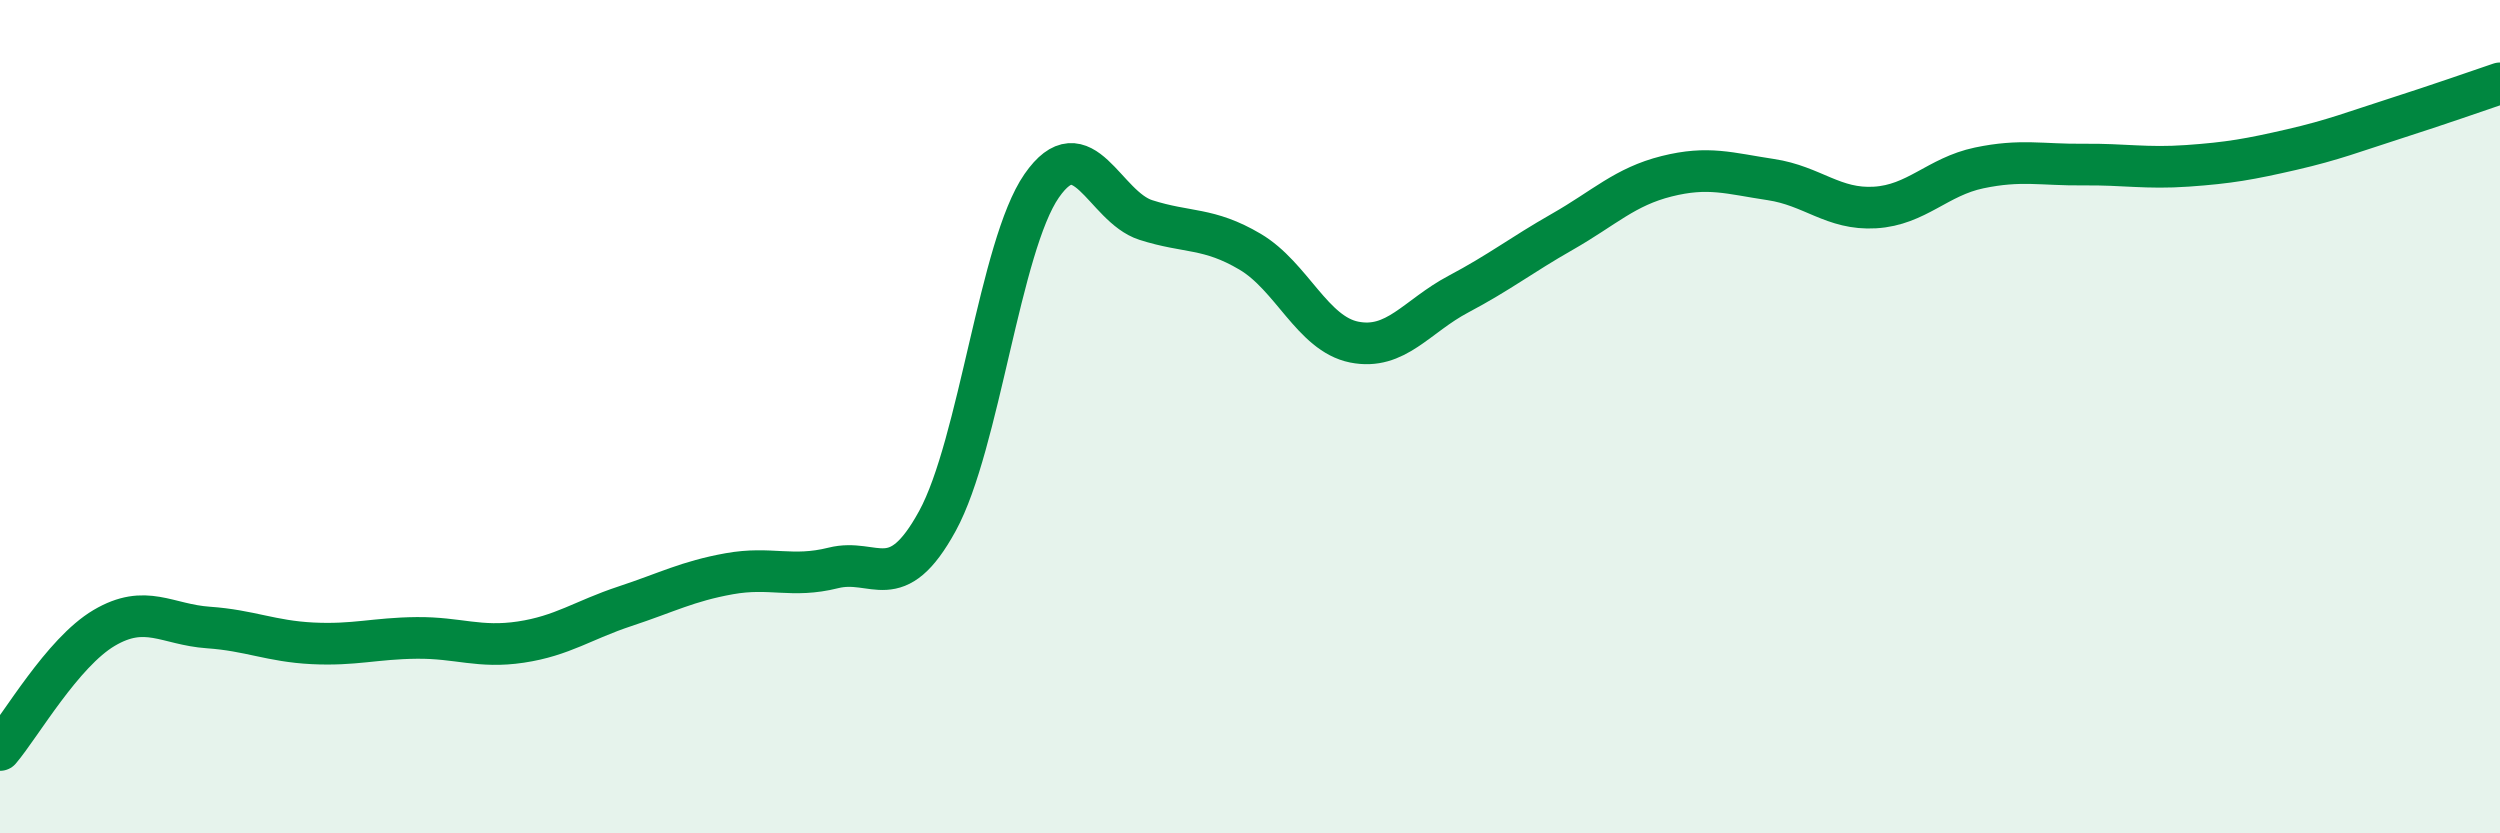
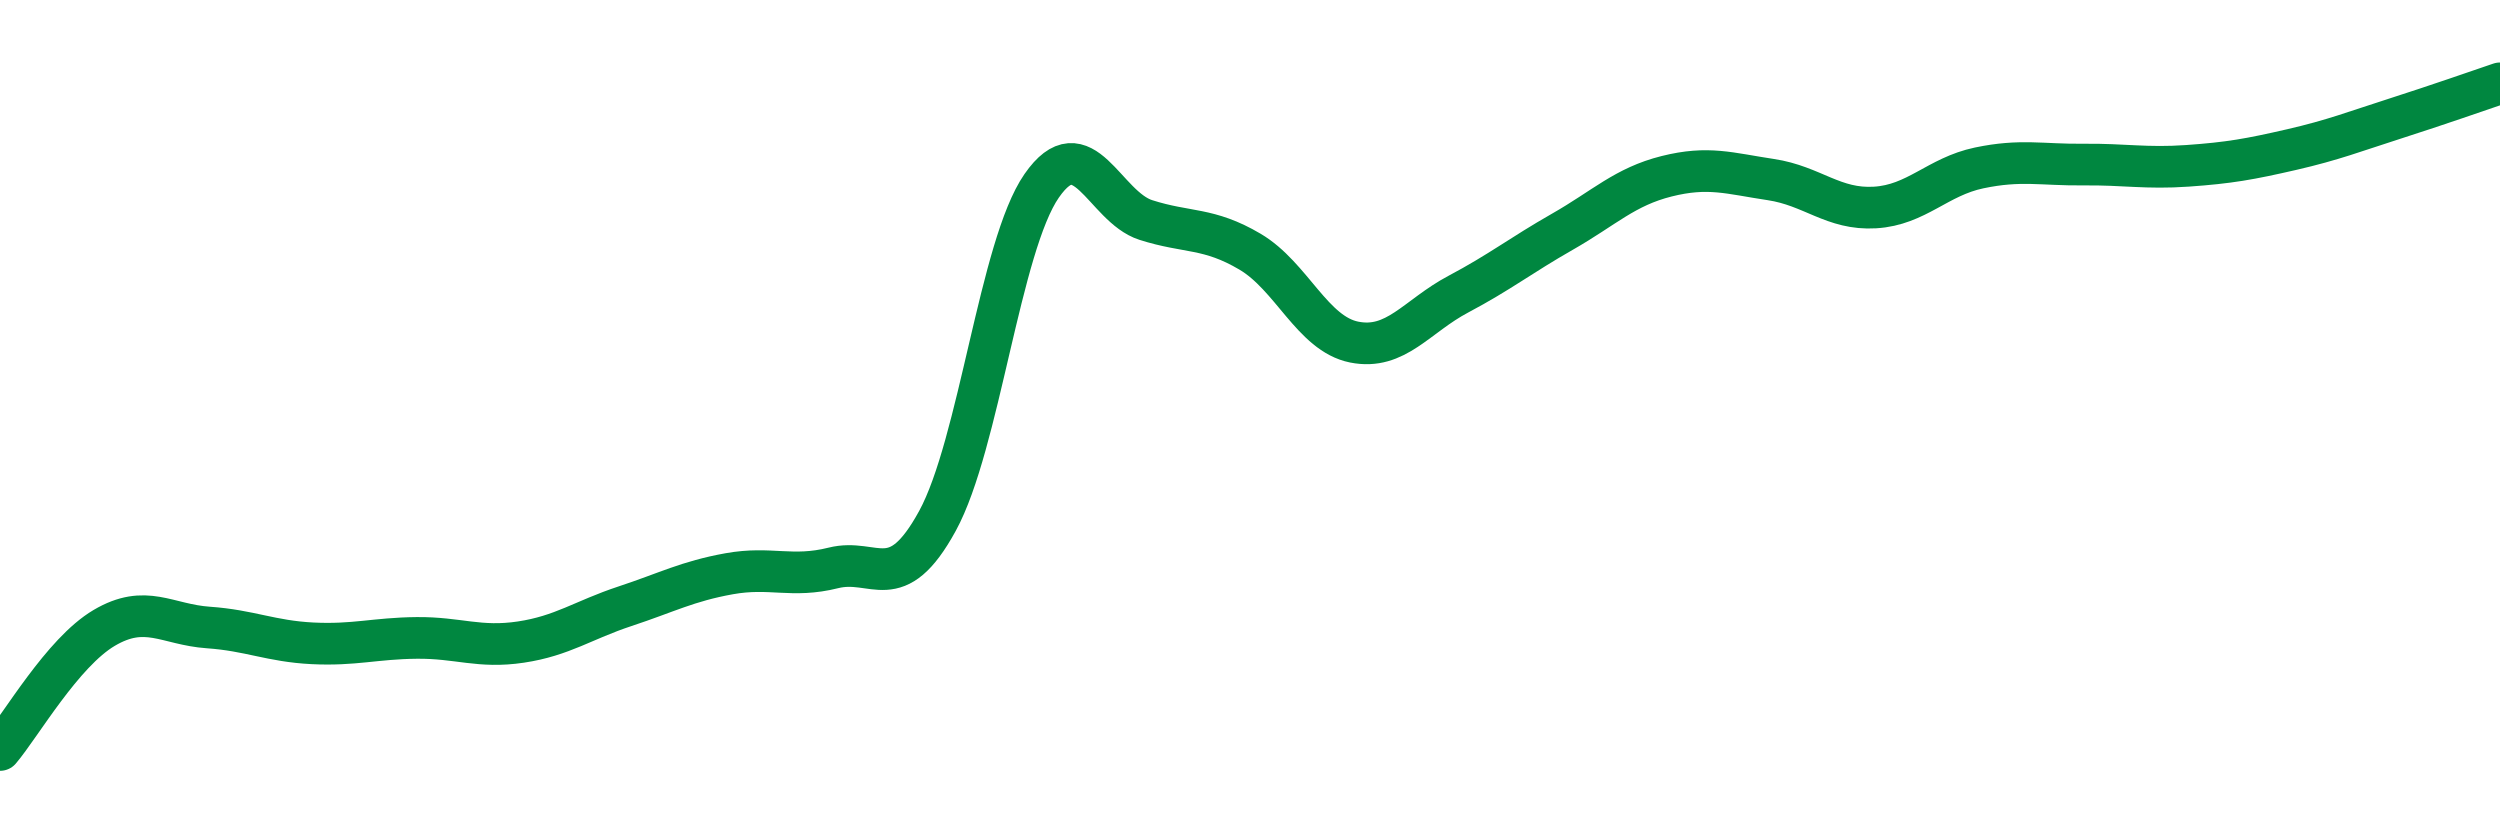
<svg xmlns="http://www.w3.org/2000/svg" width="60" height="20" viewBox="0 0 60 20">
-   <path d="M 0,18 C 0.5,17.41 1.5,15.66 2.5,15.07 C 3.5,14.48 4,14.99 5,15.06 C 6,15.13 6.5,15.39 7.5,15.44 C 8.5,15.49 9,15.32 10,15.31 C 11,15.3 11.5,15.56 12.5,15.41 C 13.5,15.26 14,14.88 15,14.55 C 16,14.22 16.5,13.95 17.5,13.77 C 18.5,13.59 19,13.88 20,13.63 C 21,13.38 21.5,14.33 22.5,12.5 C 23.5,10.67 24,5.9 25,4.46 C 26,3.02 26.5,4.96 27.5,5.28 C 28.5,5.6 29,5.45 30,6.04 C 31,6.63 31.5,8.01 32.5,8.21 C 33.5,8.41 34,7.59 35,7.06 C 36,6.53 36.5,6.13 37.5,5.56 C 38.5,4.99 39,4.48 40,4.23 C 41,3.98 41.5,4.16 42.5,4.31 C 43.5,4.46 44,5.04 45,4.98 C 46,4.92 46.5,4.24 47.5,4.03 C 48.5,3.82 49,3.96 50,3.95 C 51,3.94 51.5,4.05 52.5,3.98 C 53.5,3.91 54,3.82 55,3.59 C 56,3.36 56.5,3.16 57.5,2.84 C 58.5,2.52 59.5,2.17 60,2L60 20L0 20Z" fill="#008740" opacity="0.1" stroke-linecap="round" stroke-linejoin="round" />
  <path d="M 0,18 C 0.5,17.41 1.5,15.66 2.5,15.07 C 3.5,14.48 4,14.99 5,15.06 C 6,15.13 6.5,15.39 7.5,15.44 C 8.5,15.49 9,15.32 10,15.31 C 11,15.3 11.5,15.56 12.5,15.41 C 13.5,15.26 14,14.88 15,14.55 C 16,14.22 16.5,13.95 17.5,13.77 C 18.5,13.59 19,13.88 20,13.63 C 21,13.38 21.5,14.33 22.5,12.5 C 23.5,10.67 24,5.9 25,4.46 C 26,3.02 26.5,4.96 27.5,5.28 C 28.5,5.6 29,5.45 30,6.04 C 31,6.63 31.5,8.01 32.5,8.21 C 33.5,8.41 34,7.59 35,7.06 C 36,6.53 36.5,6.13 37.5,5.56 C 38.5,4.99 39,4.48 40,4.23 C 41,3.98 41.5,4.16 42.5,4.31 C 43.5,4.46 44,5.04 45,4.98 C 46,4.92 46.5,4.24 47.5,4.03 C 48.5,3.82 49,3.96 50,3.95 C 51,3.94 51.5,4.05 52.5,3.98 C 53.5,3.91 54,3.82 55,3.59 C 56,3.36 56.5,3.16 57.5,2.84 C 58.5,2.52 59.5,2.17 60,2" stroke="#008740" stroke-width="1" fill="none" stroke-linecap="round" stroke-linejoin="round" />
</svg>